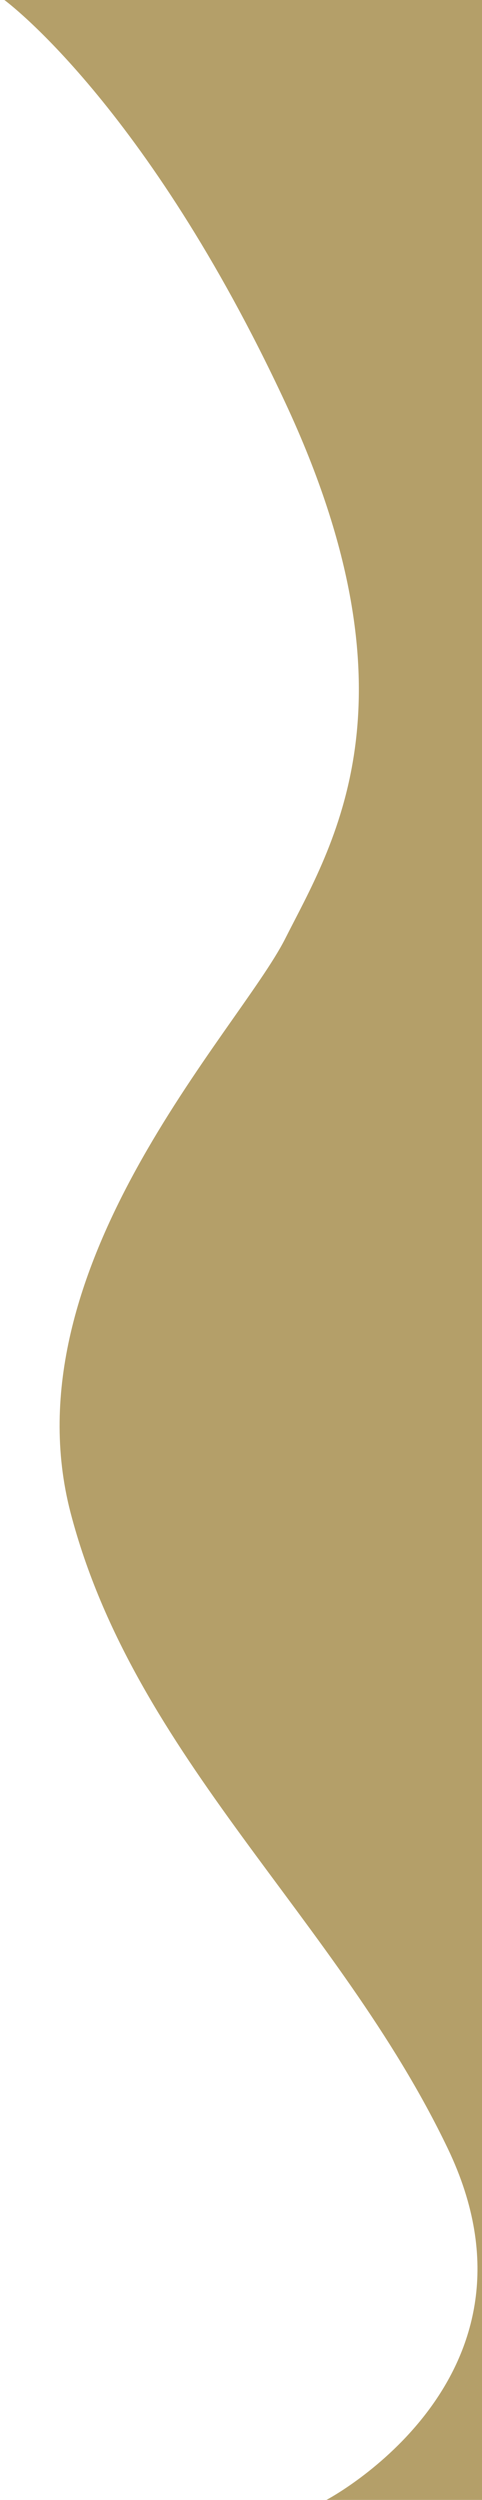
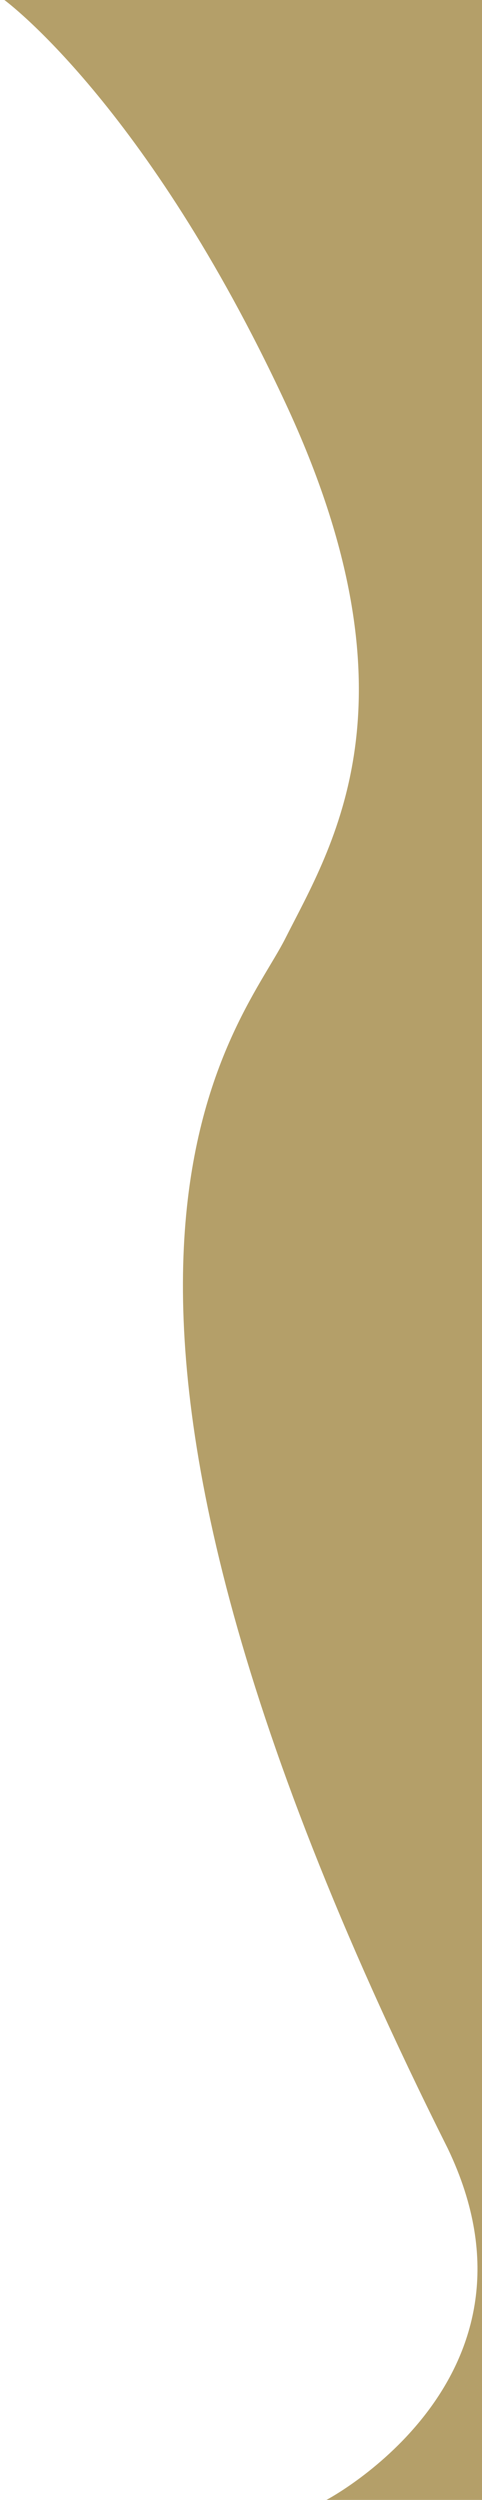
<svg xmlns="http://www.w3.org/2000/svg" version="1.1" id="Layer_1" x="0px" y="0px" viewBox="0 0 110 570" style="enable-background:new 0 0 110 570;" xml:space="preserve">
  <style type="text/css">
	.st0{fill:#B49F69;}
</style>
-   <path class="st0" d="M74.5,570c0,0,52.8-27.7,27.7-80.1s-71.5-89.1-86.1-145C1.6,289.1,54.5,235,65.1,214s31.8-54.1,0-122.2  C33.3,23.6,1,0,1,0h109v570H74.5z" />
+   <path class="st0" d="M74.5,570c0,0,52.8-27.7,27.7-80.1C1.6,289.1,54.5,235,65.1,214s31.8-54.1,0-122.2  C33.3,23.6,1,0,1,0h109v570H74.5z" />
</svg>